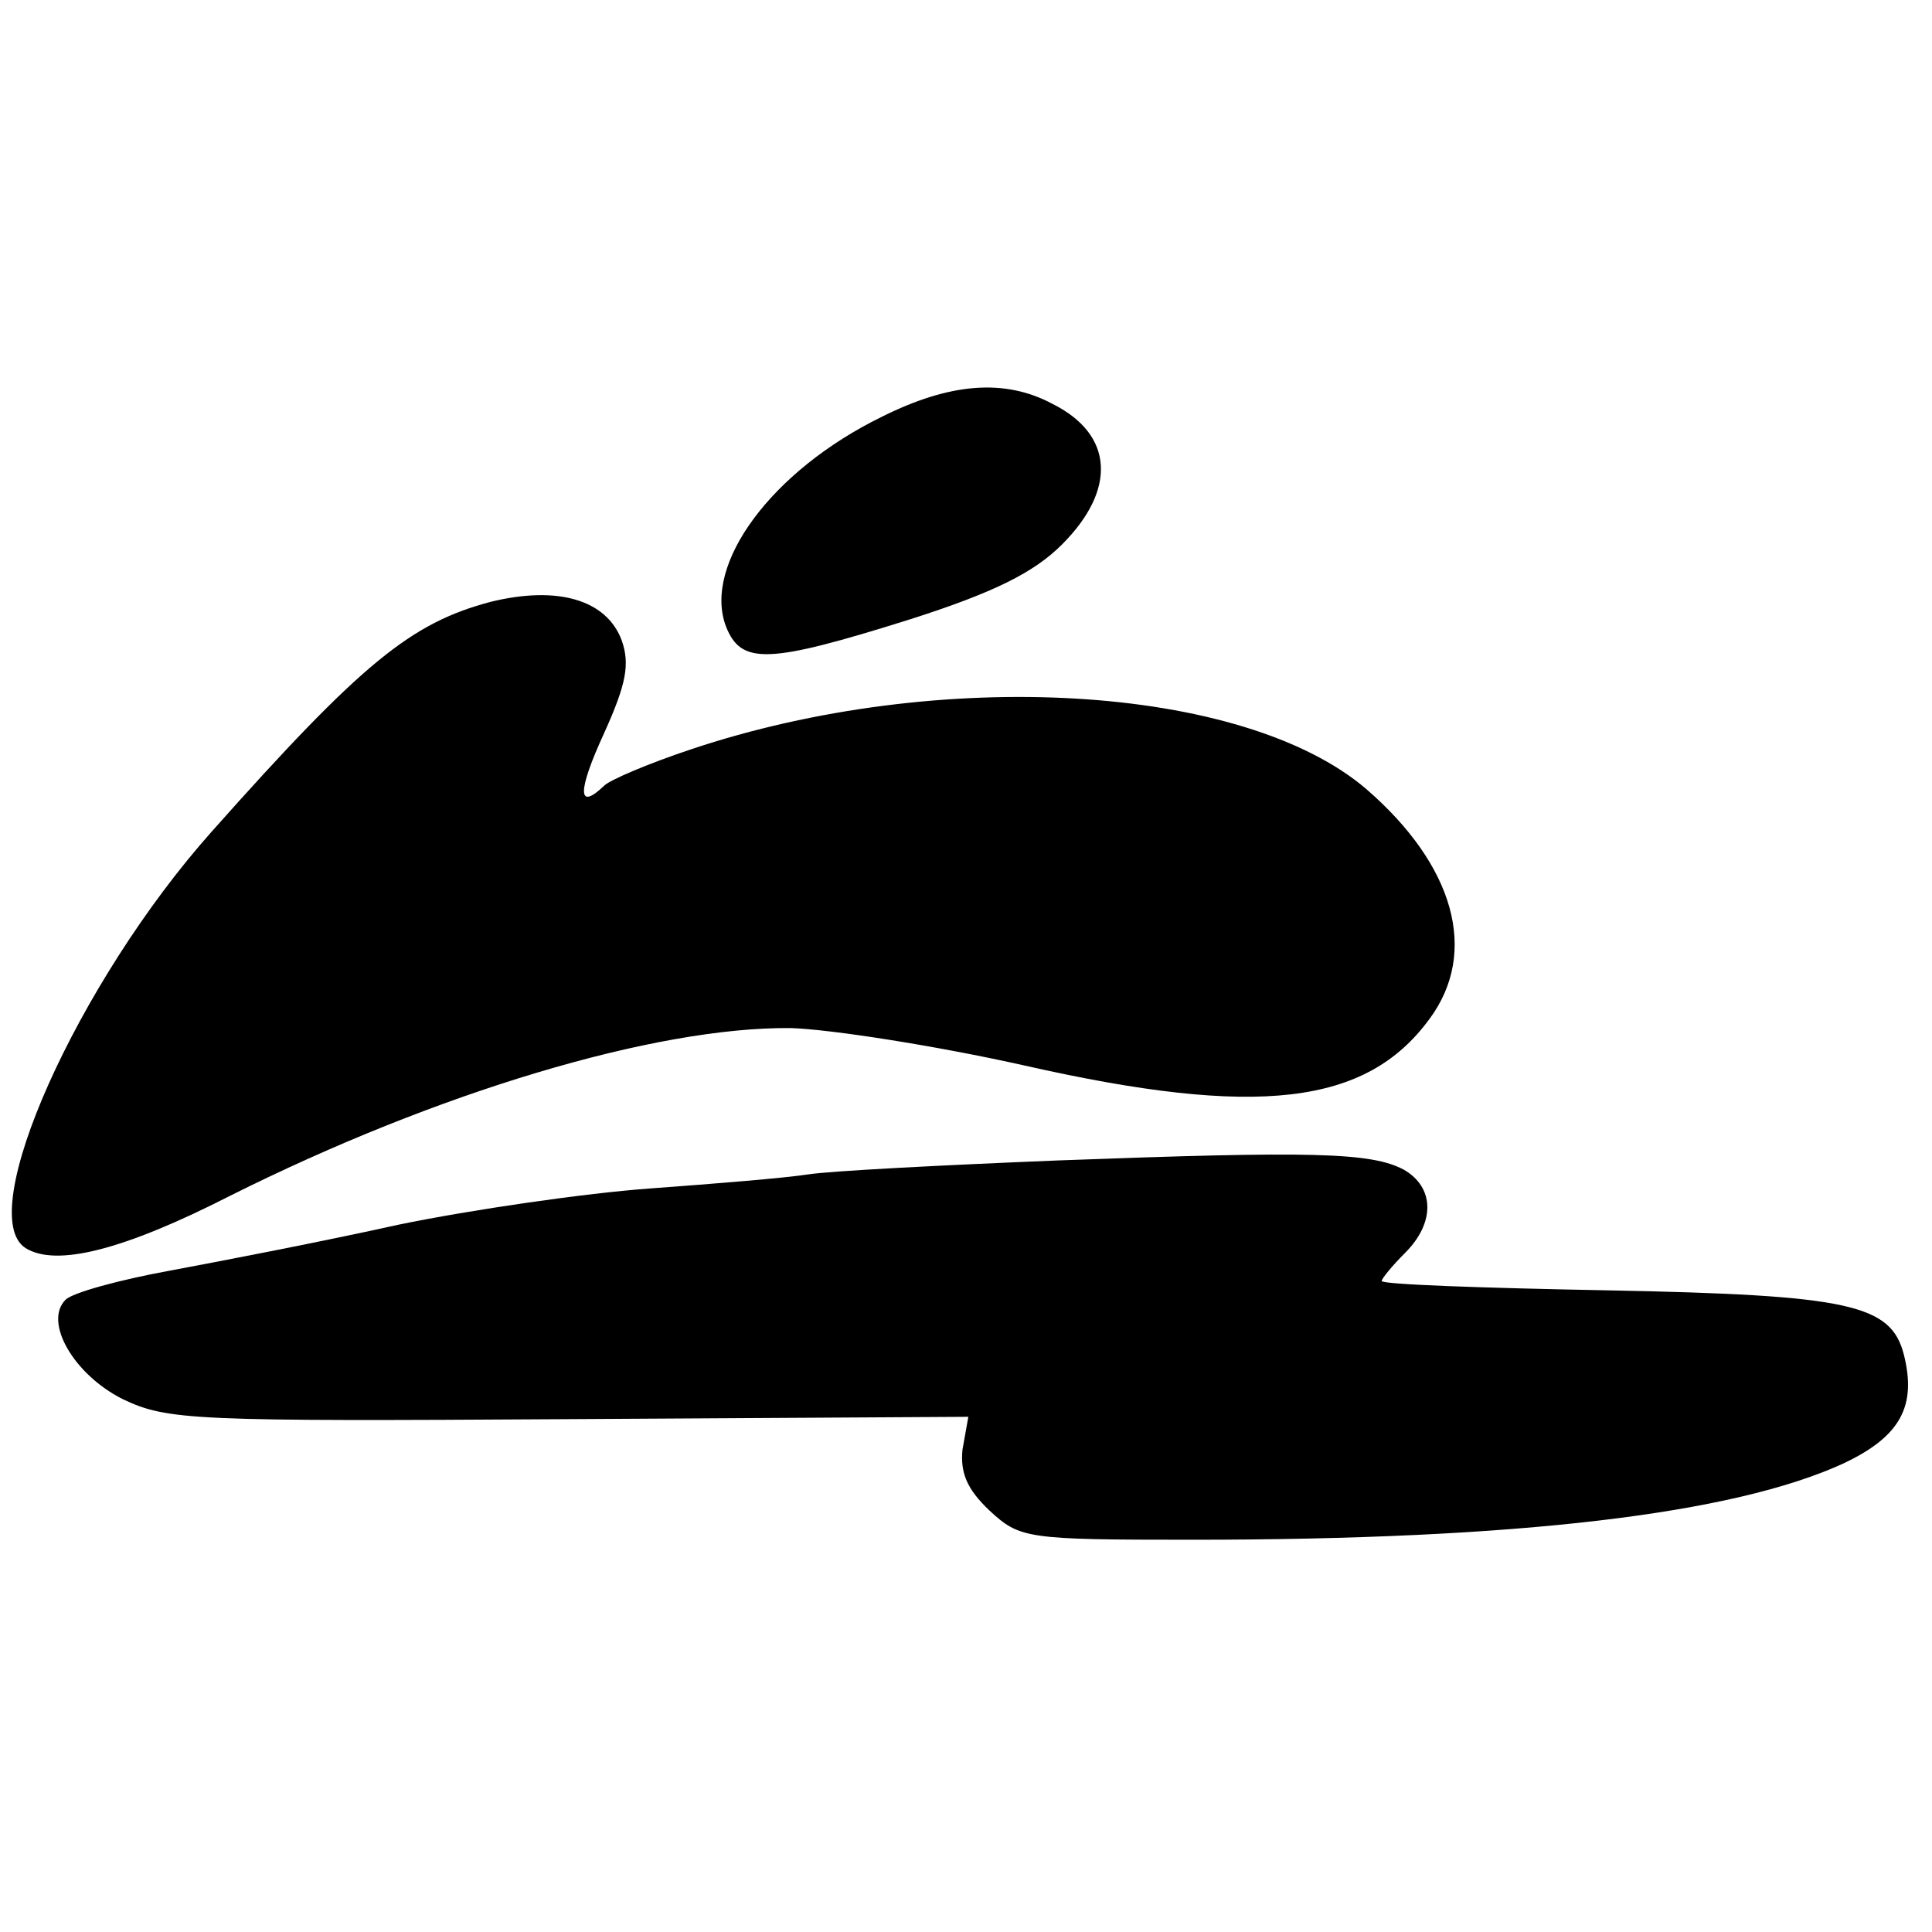
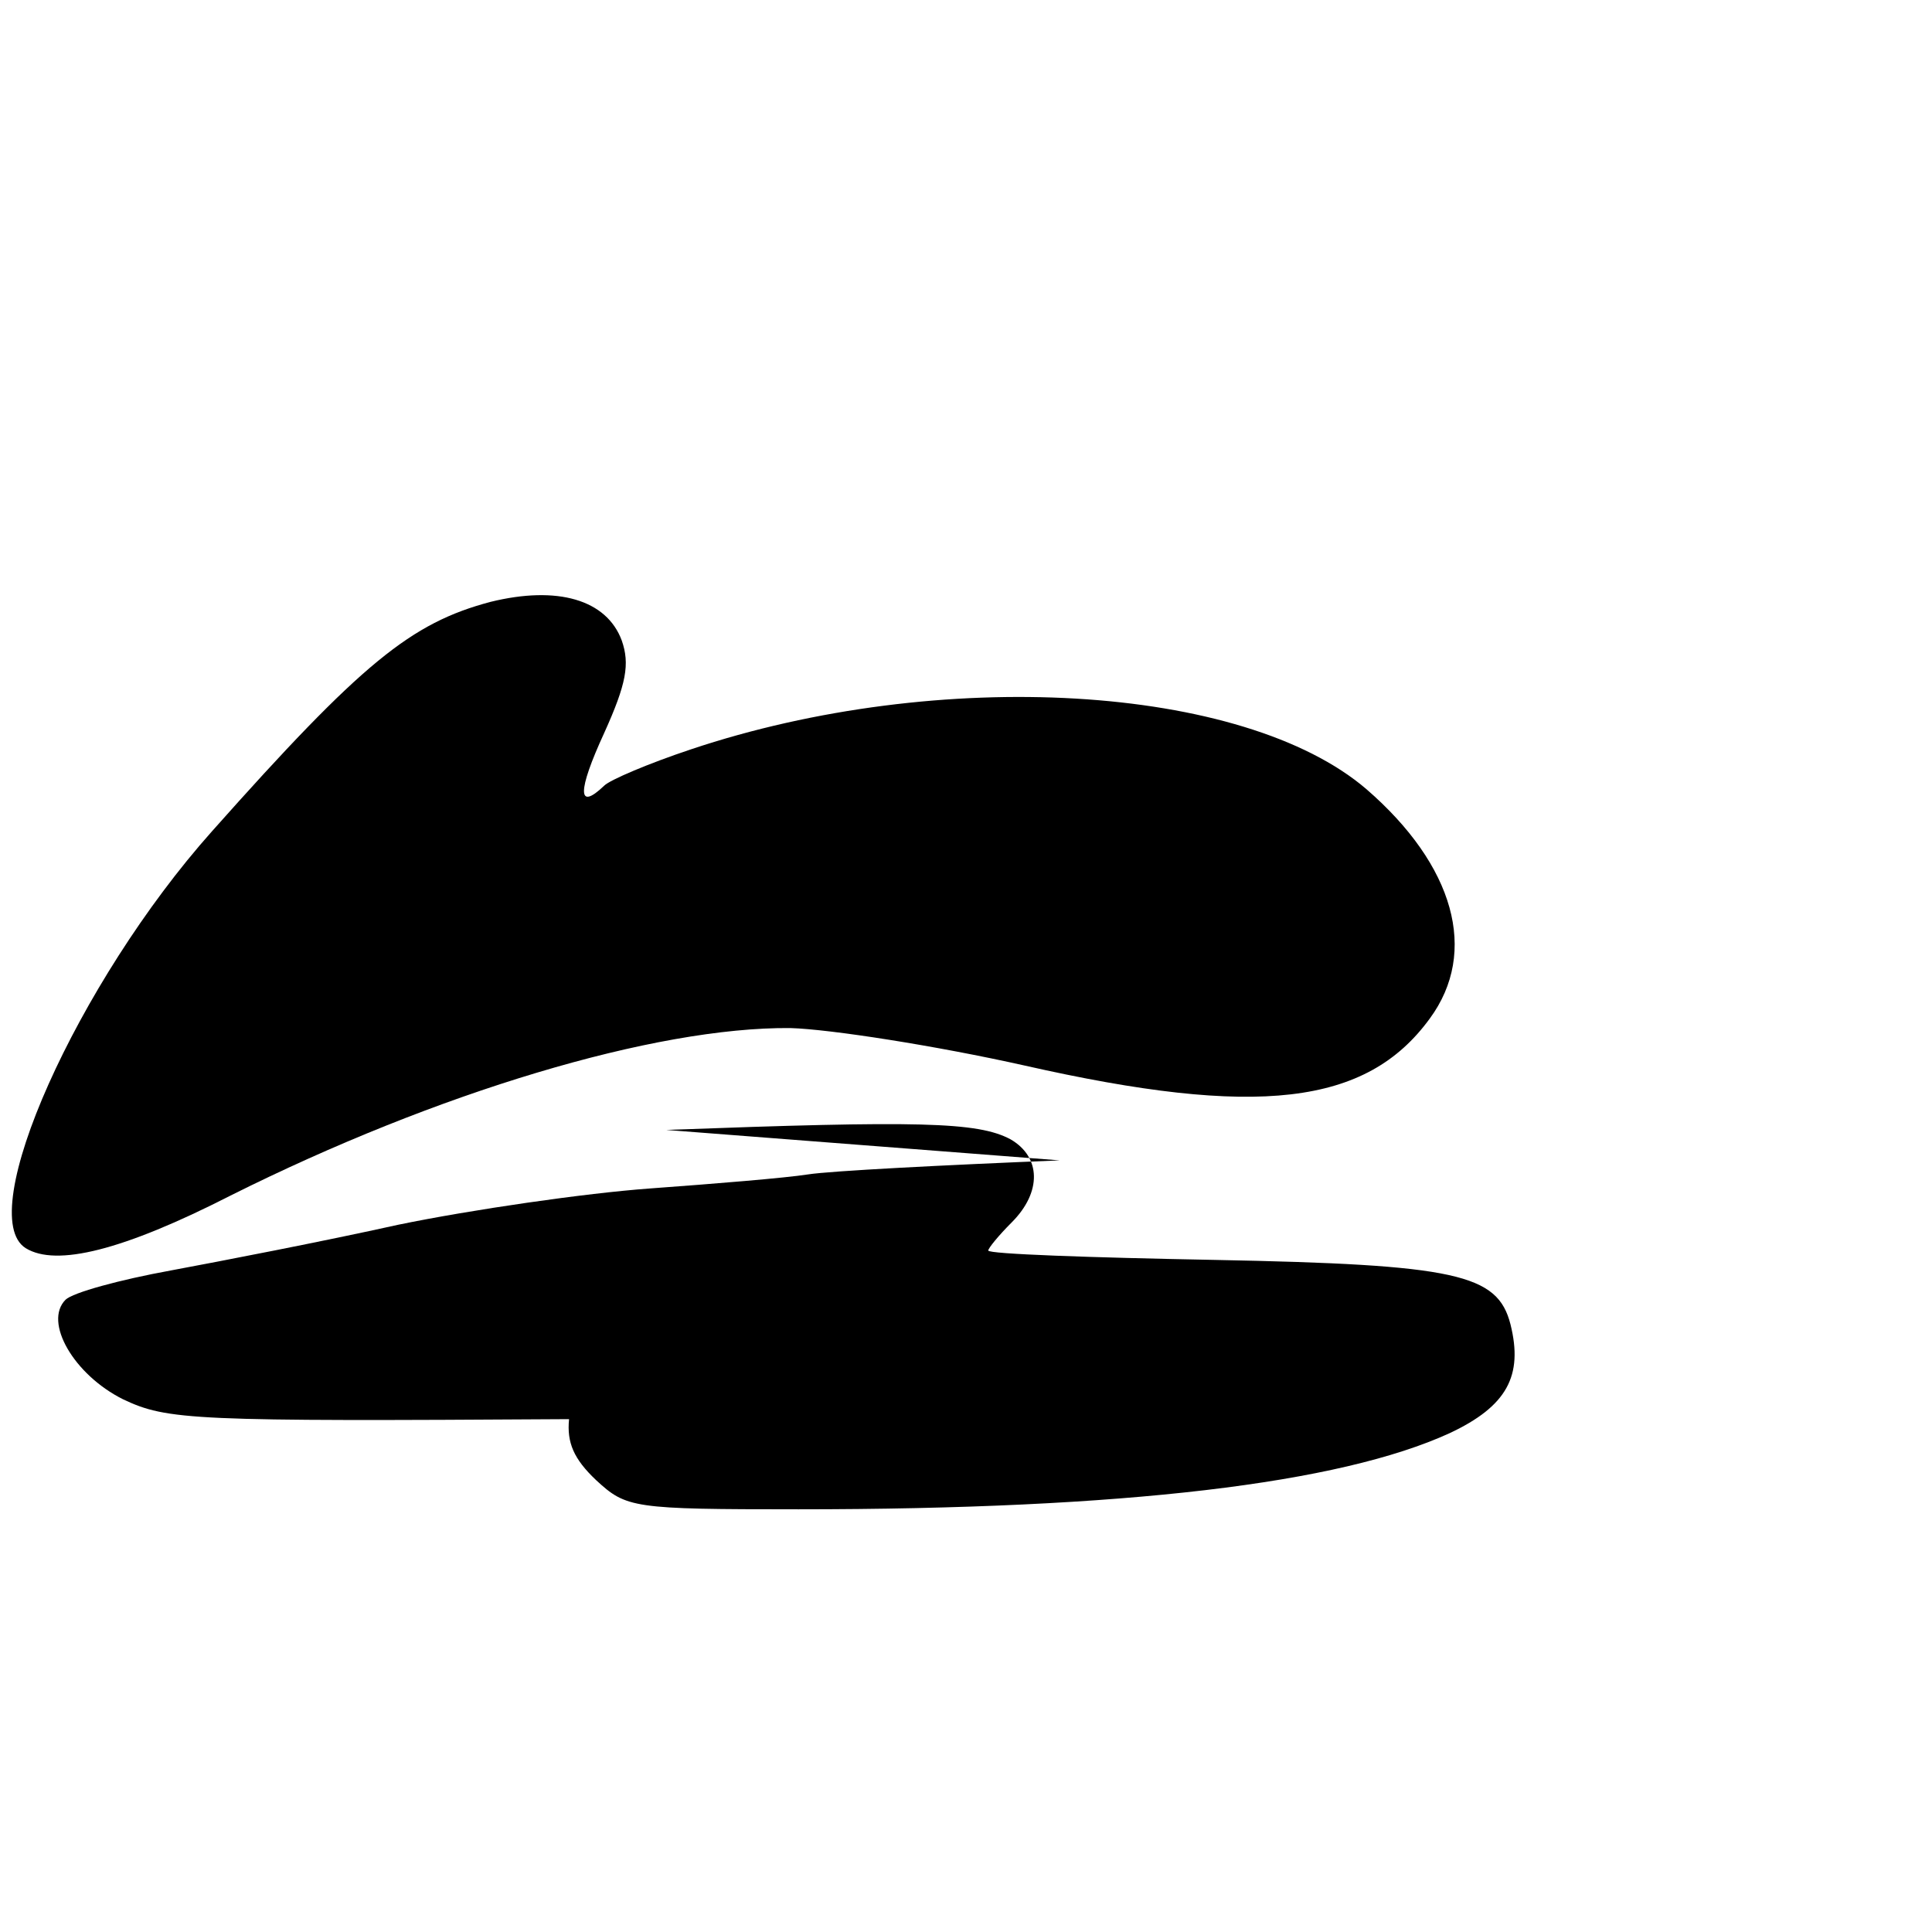
<svg xmlns="http://www.w3.org/2000/svg" version="1.0" width="165pt" height="165pt" viewBox="0 0 165 165" preserveAspectRatio="xMidYMid meet">
  <g transform="translate(0,165) scale(0.1,-0.1)" fill="#000000" stroke="none">
-     <path d="M753 1294 c-94 -46 -153 -126 -133 -179 13 -33 36 -32 157 6 72 23 106 40 130 64 47 47 44 94 -8 120 -41 22 -88 18 -146 -11z" />
    <path d="M419 1136 c-68 -18 -110 -52 -238 -196 -115 -129 -204 -328 -159 -356 26 -16 83 -2 175 45 176 88 362 144 478 143 34 -1 124 -15 200 -32 199 -45 292 -34 346 40 42 57 21 131 -54 196 -105 90 -365 105 -577 34 -36 -12 -69 -26 -74 -31 -23 -22 -23 -5 0 45 19 42 22 59 15 79 -13 35 -55 47 -112 33z" />
-     <path d="M905 659 c-99 -4 -196 -9 -215 -12 -19 -3 -80 -8 -135 -12 -55 -4 -152 -18 -215 -31 -63 -14 -151 -31 -194 -39 -44 -8 -84 -19 -90 -25 -19 -19 7 -64 49 -85 38 -18 59 -19 381 -17 l341 2 -5 -28 c-2 -20 4 -34 23 -52 26 -24 31 -25 173 -25 279 0 462 22 556 65 49 23 63 49 52 93 -11 43 -46 51 -253 55 -106 2 -193 5 -193 8 0 2 9 13 20 24 26 26 25 56 -1 71 -28 15 -79 16 -294 8z" />
+     <path d="M905 659 c-99 -4 -196 -9 -215 -12 -19 -3 -80 -8 -135 -12 -55 -4 -152 -18 -215 -31 -63 -14 -151 -31 -194 -39 -44 -8 -84 -19 -90 -25 -19 -19 7 -64 49 -85 38 -18 59 -19 381 -17 c-2 -20 4 -34 23 -52 26 -24 31 -25 173 -25 279 0 462 22 556 65 49 23 63 49 52 93 -11 43 -46 51 -253 55 -106 2 -193 5 -193 8 0 2 9 13 20 24 26 26 25 56 -1 71 -28 15 -79 16 -294 8z" />
  </g>
</svg>